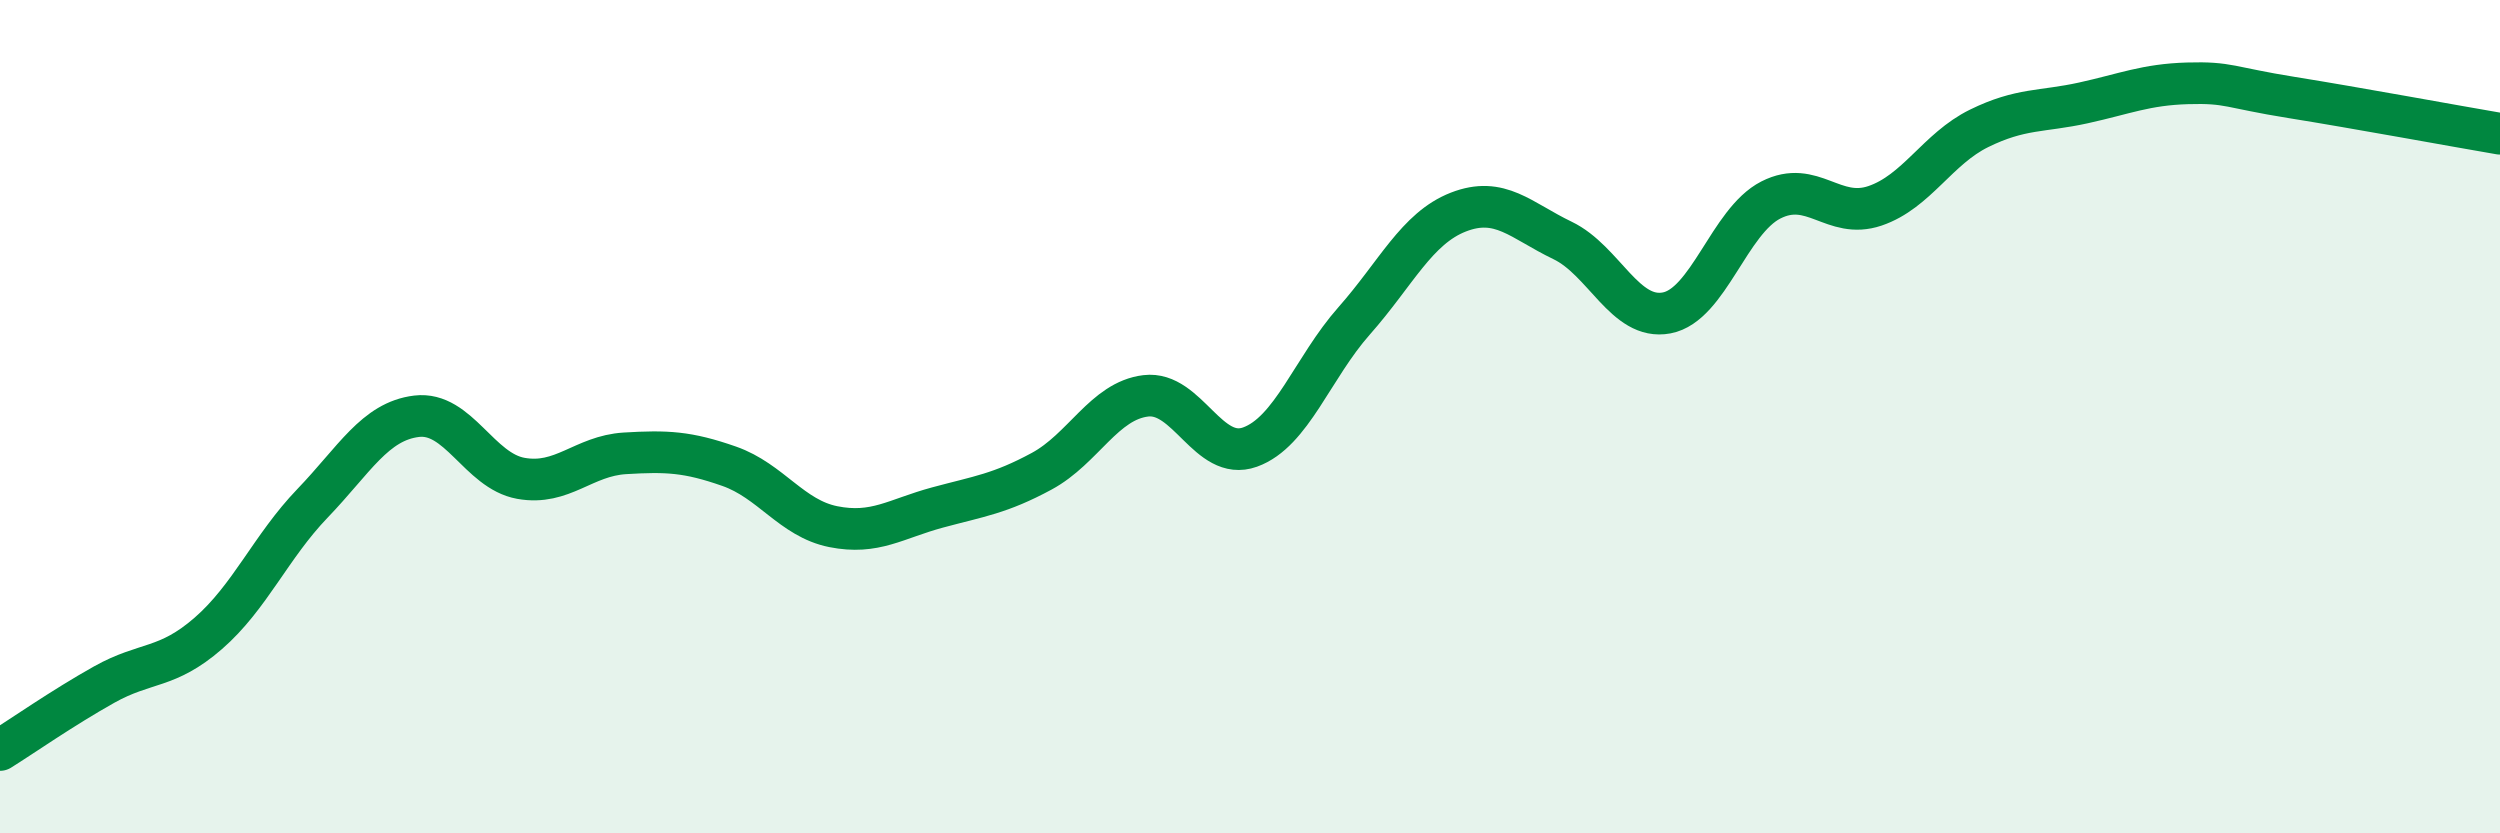
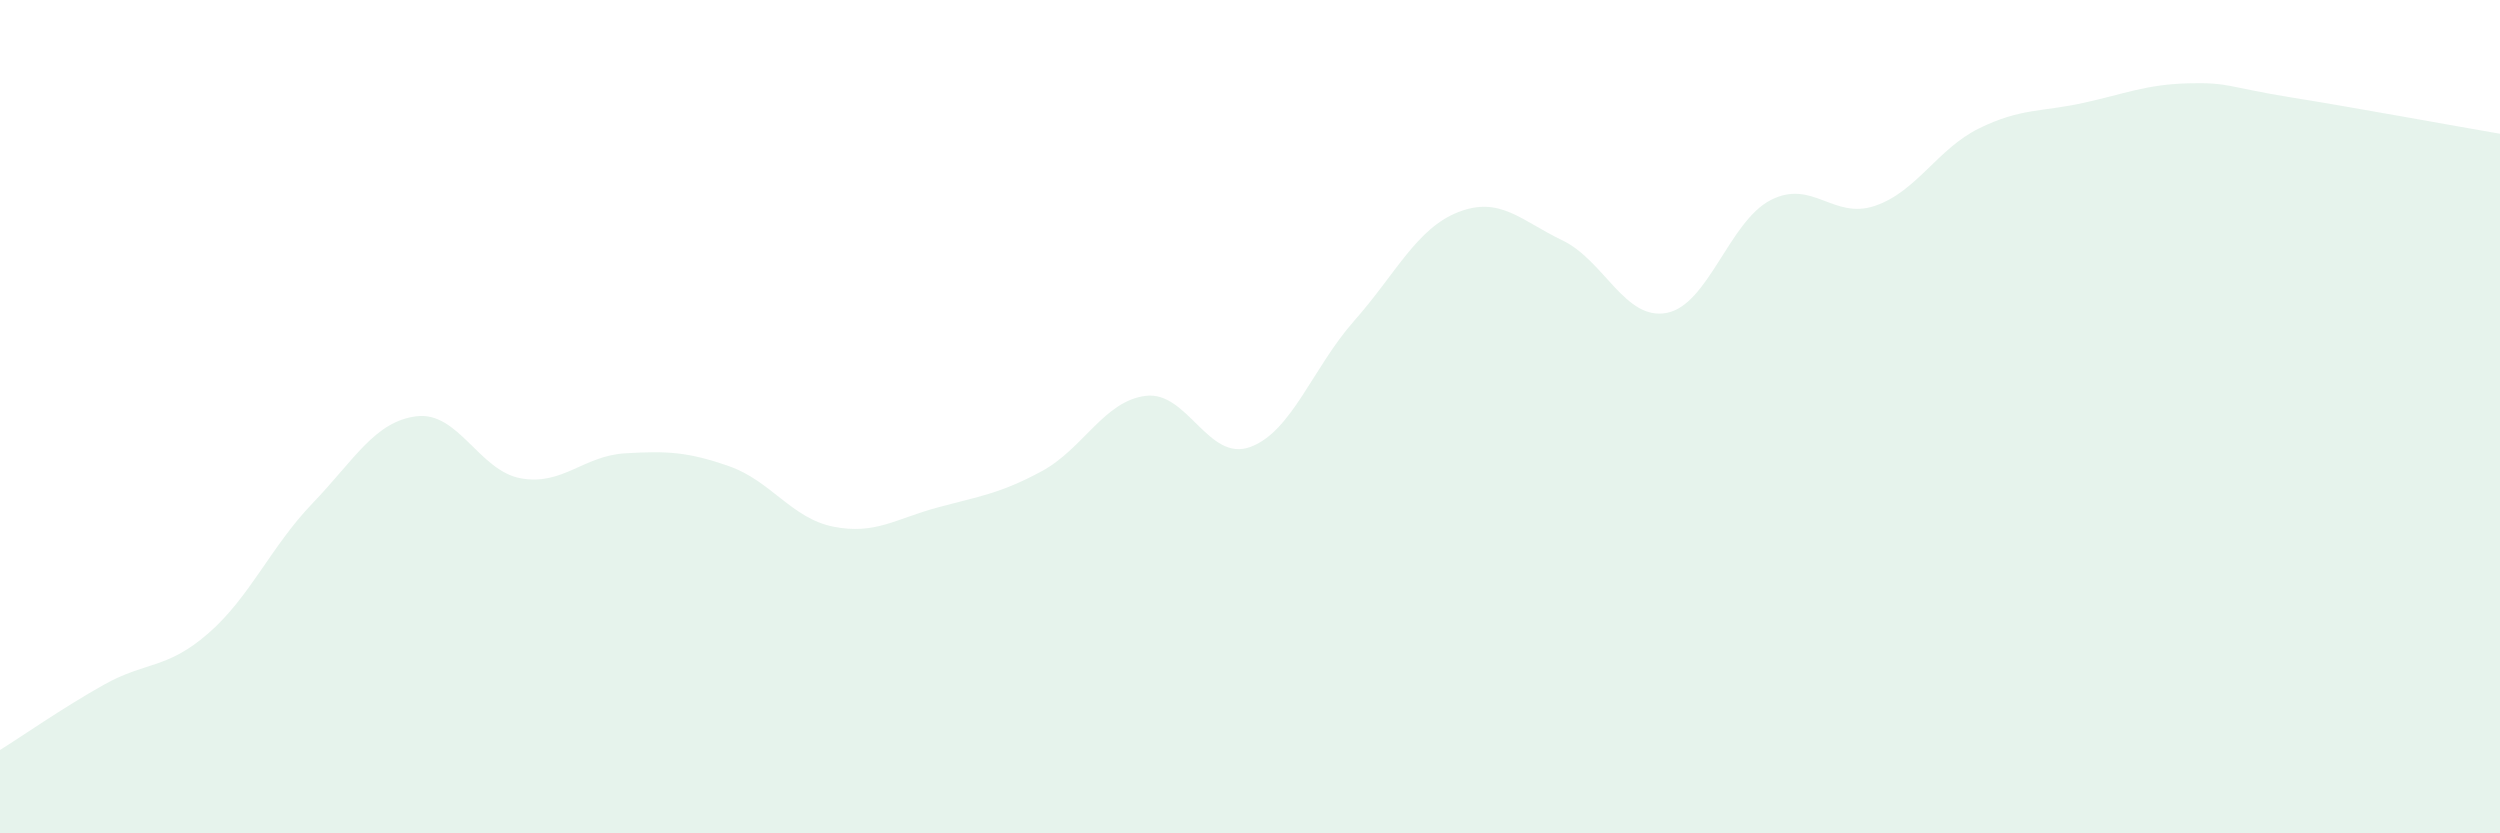
<svg xmlns="http://www.w3.org/2000/svg" width="60" height="20" viewBox="0 0 60 20">
  <path d="M 0,18 C 0.5,17.69 1.5,16.99 2.5,16.43 C 3.5,15.87 4,16.07 5,15.2 C 6,14.33 6.5,13.12 7.5,12.08 C 8.5,11.04 9,10.11 10,9.99 C 11,9.87 11.5,11.3 12.5,11.48 C 13.5,11.66 14,10.94 15,10.88 C 16,10.82 16.5,10.84 17.5,11.19 C 18.5,11.54 19,12.44 20,12.64 C 21,12.84 21.5,12.45 22.5,12.18 C 23.5,11.91 24,11.85 25,11.31 C 26,10.77 26.5,9.62 27.5,9.5 C 28.5,9.38 29,11.09 30,10.73 C 31,10.37 31.5,8.83 32.5,7.7 C 33.5,6.57 34,5.48 35,5.09 C 36,4.7 36.5,5.29 37.5,5.77 C 38.5,6.25 39,7.7 40,7.51 C 41,7.32 41.5,5.31 42.5,4.8 C 43.5,4.29 44,5.28 45,4.94 C 46,4.6 46.5,3.57 47.5,3.08 C 48.5,2.59 49,2.69 50,2.47 C 51,2.25 51.5,2.03 52.5,2 C 53.5,1.97 53.5,2.1 55,2.34 C 56.5,2.58 59,3.04 60,3.21L60 20L0 20Z" fill="#008740" opacity="0.1" stroke-linecap="round" stroke-linejoin="round" />
-   <path d="M 0,18 C 0.5,17.69 1.5,16.99 2.5,16.43 C 3.5,15.87 4,16.07 5,15.2 C 6,14.33 6.5,13.12 7.5,12.08 C 8.5,11.04 9,10.11 10,9.99 C 11,9.87 11.5,11.3 12.5,11.48 C 13.5,11.66 14,10.94 15,10.88 C 16,10.82 16.5,10.84 17.5,11.19 C 18.5,11.54 19,12.44 20,12.64 C 21,12.84 21.5,12.45 22.5,12.18 C 23.5,11.91 24,11.85 25,11.31 C 26,10.77 26.5,9.62 27.5,9.5 C 28.5,9.38 29,11.09 30,10.73 C 31,10.37 31.5,8.83 32.5,7.7 C 33.5,6.57 34,5.48 35,5.09 C 36,4.7 36.5,5.29 37.5,5.77 C 38.5,6.25 39,7.7 40,7.51 C 41,7.32 41.5,5.31 42.5,4.8 C 43.5,4.29 44,5.28 45,4.94 C 46,4.6 46.5,3.57 47.5,3.08 C 48.5,2.59 49,2.69 50,2.47 C 51,2.25 51.5,2.03 52.5,2 C 53.5,1.97 53.5,2.1 55,2.34 C 56.5,2.58 59,3.04 60,3.21" stroke="#008740" stroke-width="1" fill="none" stroke-linecap="round" stroke-linejoin="round" />
</svg>